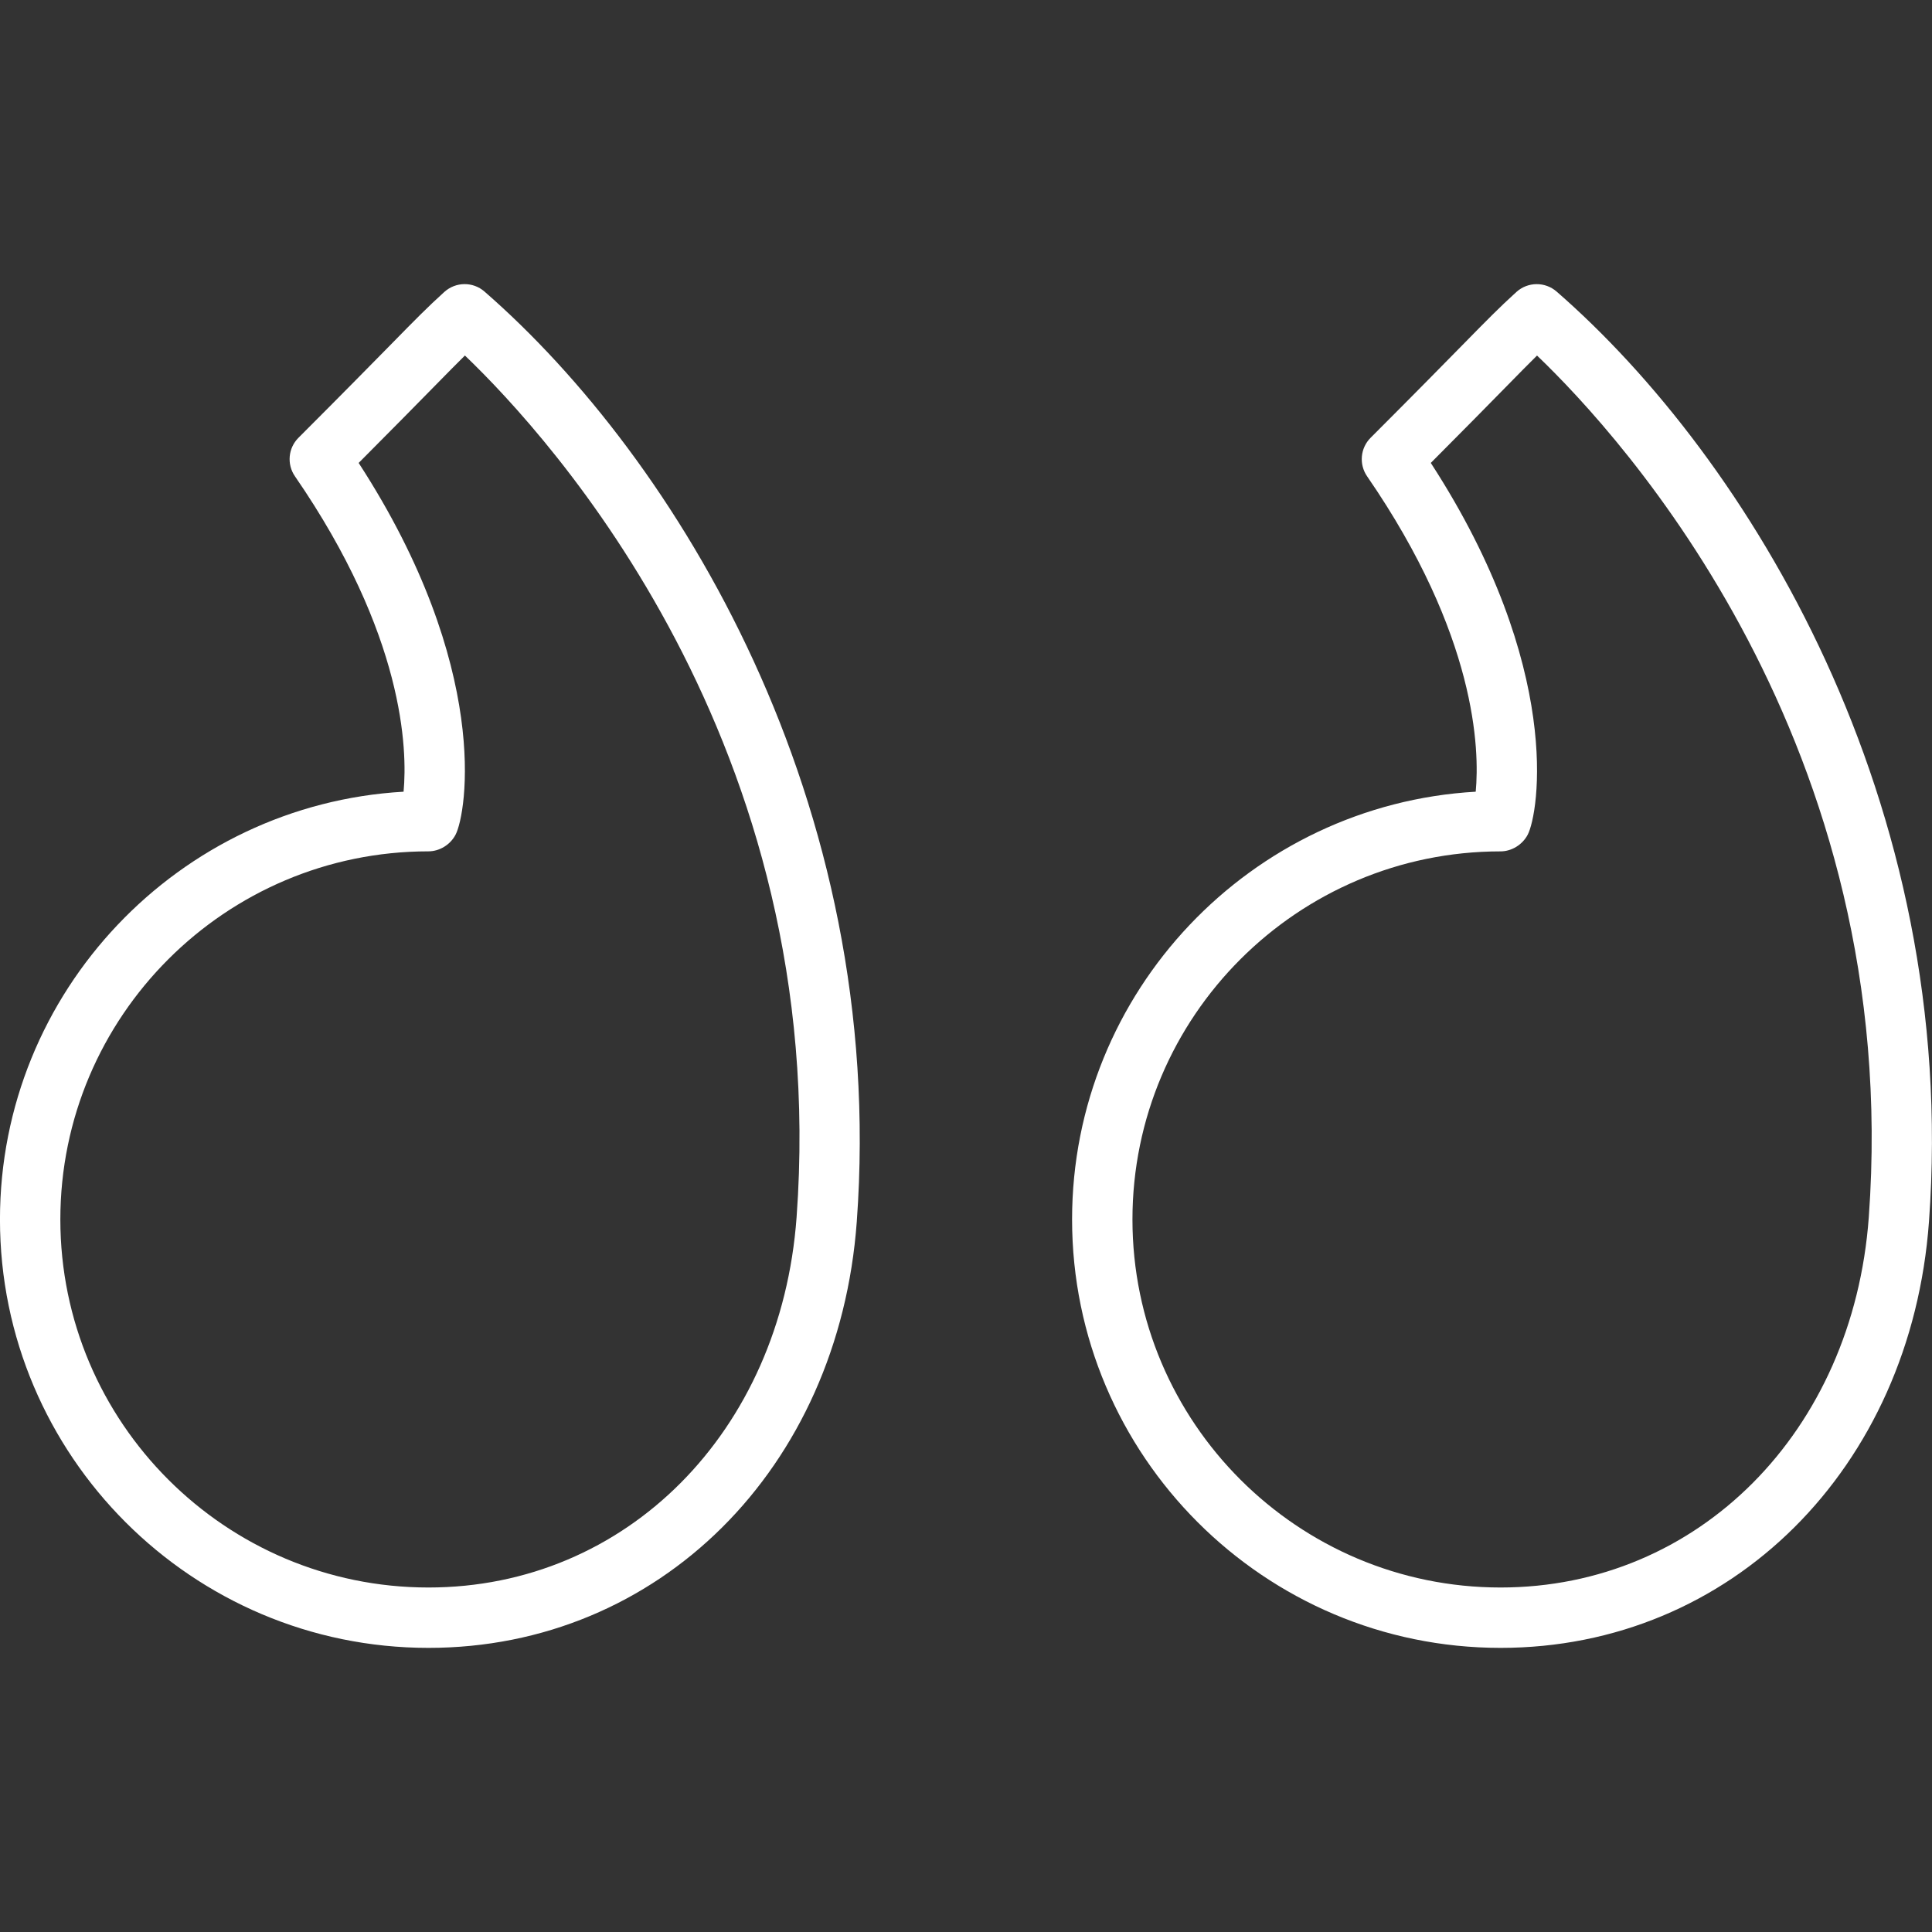
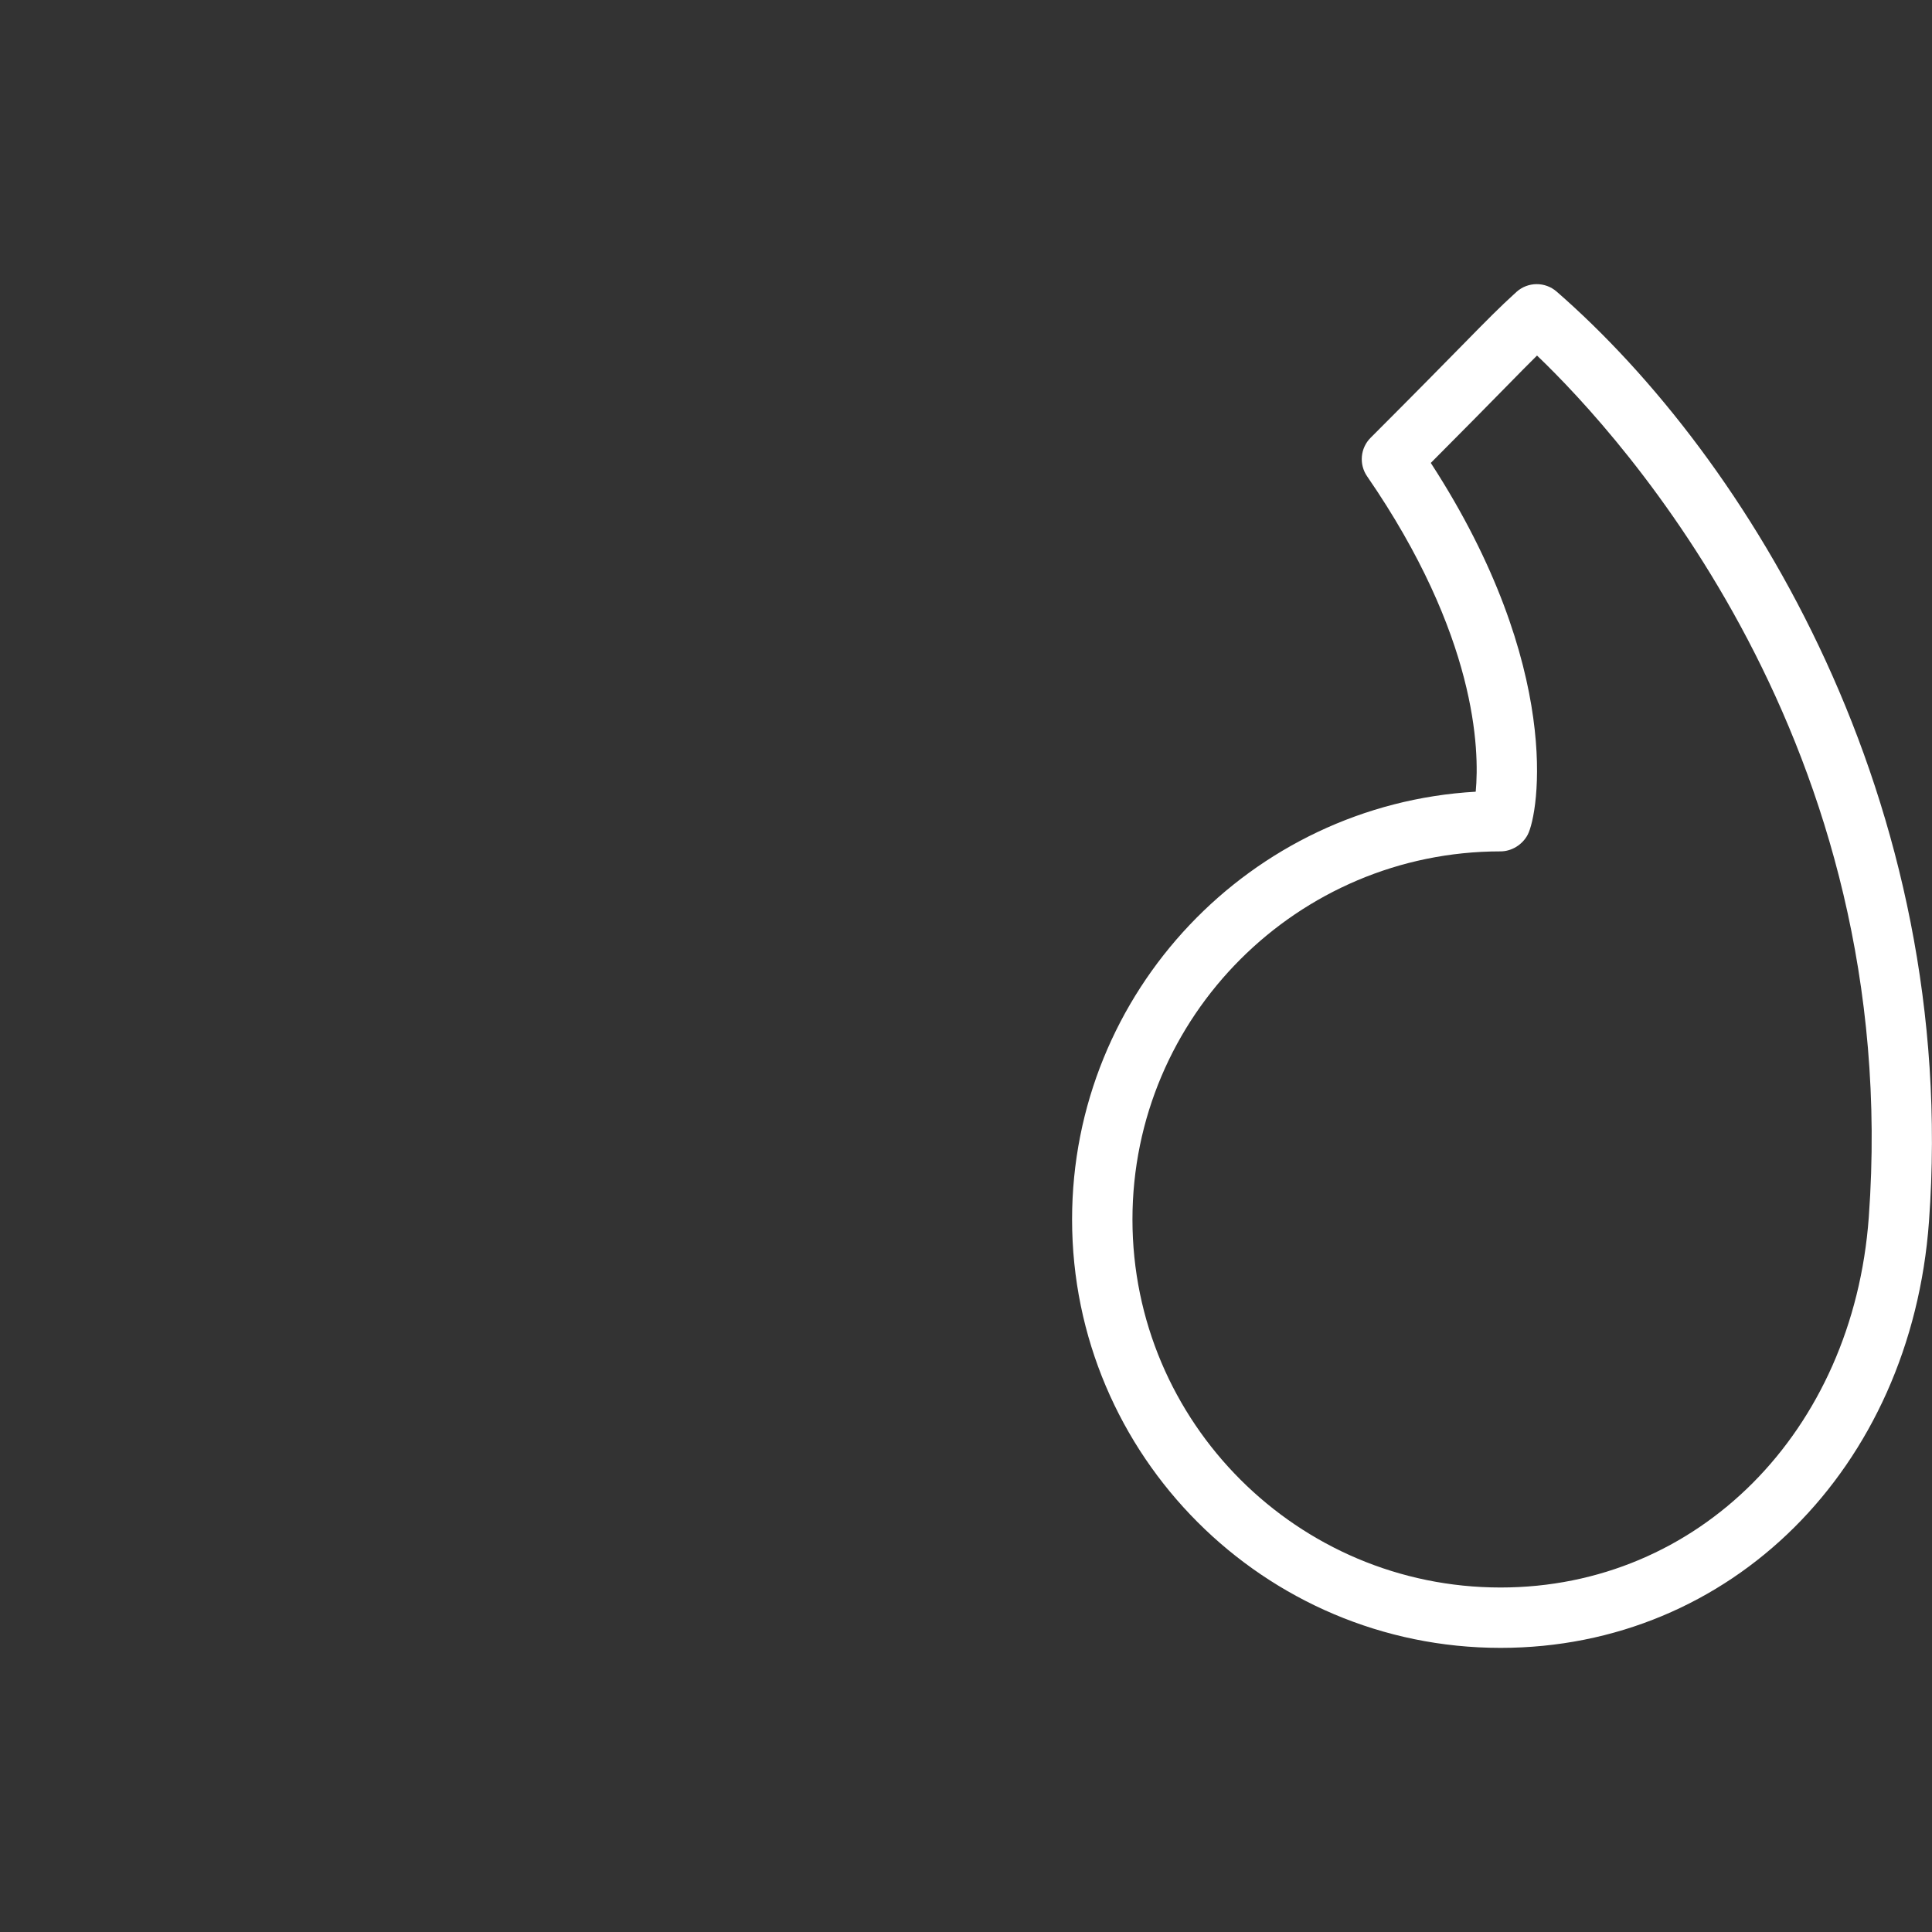
<svg xmlns="http://www.w3.org/2000/svg" width="64" height="64" viewBox="0 0 64 64" fill="none">
  <rect x="0" y="0" width="64" height="64" fill="#333333" stroke="none" />
  <g clip-path="url(#clip0_2182_2403)">
-     <path d="M13.369 26.226C13.498 24.832 13.399 21.044 9.77 15.777C9.496 15.379 9.546 14.843 9.887 14.502C11.366 13.023 12.282 12.089 12.925 11.436C13.77 10.574 14.155 10.182 14.72 9.67C15.097 9.331 15.667 9.325 16.048 9.657C22.373 15.161 29.398 26.534 28.382 40.468C27.786 48.65 21.818 54.588 14.192 54.588C6.366 54.588 -0.001 48.222 -0.001 40.396C-0.001 32.846 5.925 26.654 13.369 26.226ZM14.192 52.588C20.741 52.588 25.869 47.43 26.388 40.323C27.531 24.652 18.216 14.473 15.401 11.777C15.127 12.048 14.813 12.366 14.351 12.837C13.795 13.403 13.033 14.179 11.881 15.335C16.286 22.122 15.455 26.958 15.091 27.651C14.918 27.981 14.563 28.202 14.192 28.202C7.469 28.202 1.999 33.672 1.999 40.396C1.999 47.118 7.469 52.588 14.192 52.588Z" fill="white" />
    <path d="M48.885 26.226C49.015 24.836 48.919 21.051 45.286 15.777C45.013 15.379 45.062 14.843 45.403 14.502C46.879 13.026 47.794 12.093 48.436 11.44C49.283 10.577 49.67 10.183 50.235 9.67C50.612 9.331 51.182 9.327 51.563 9.657C57.888 15.161 64.914 26.532 63.9 40.468C63.302 48.649 57.333 54.588 49.707 54.588C41.881 54.588 35.514 48.222 35.514 40.396C35.514 32.845 41.44 26.653 48.885 26.226ZM49.707 52.588C56.255 52.588 61.386 47.43 61.906 40.323C63.046 24.648 53.731 14.472 50.916 11.778C50.641 12.048 50.326 12.369 49.864 12.84C49.308 13.407 48.547 14.181 47.397 15.335C51.802 22.123 50.971 26.958 50.607 27.651C50.434 27.98 50.078 28.203 49.707 28.203C42.984 28.203 37.514 33.672 37.514 40.396C37.514 47.119 42.984 52.588 49.707 52.588Z" fill="white" />
  </g>
  <defs>
    <clipPath id="clip0_2182_2403">
      <rect width="64" height="64" fill="white" />
    </clipPath>
  </defs>
</svg>